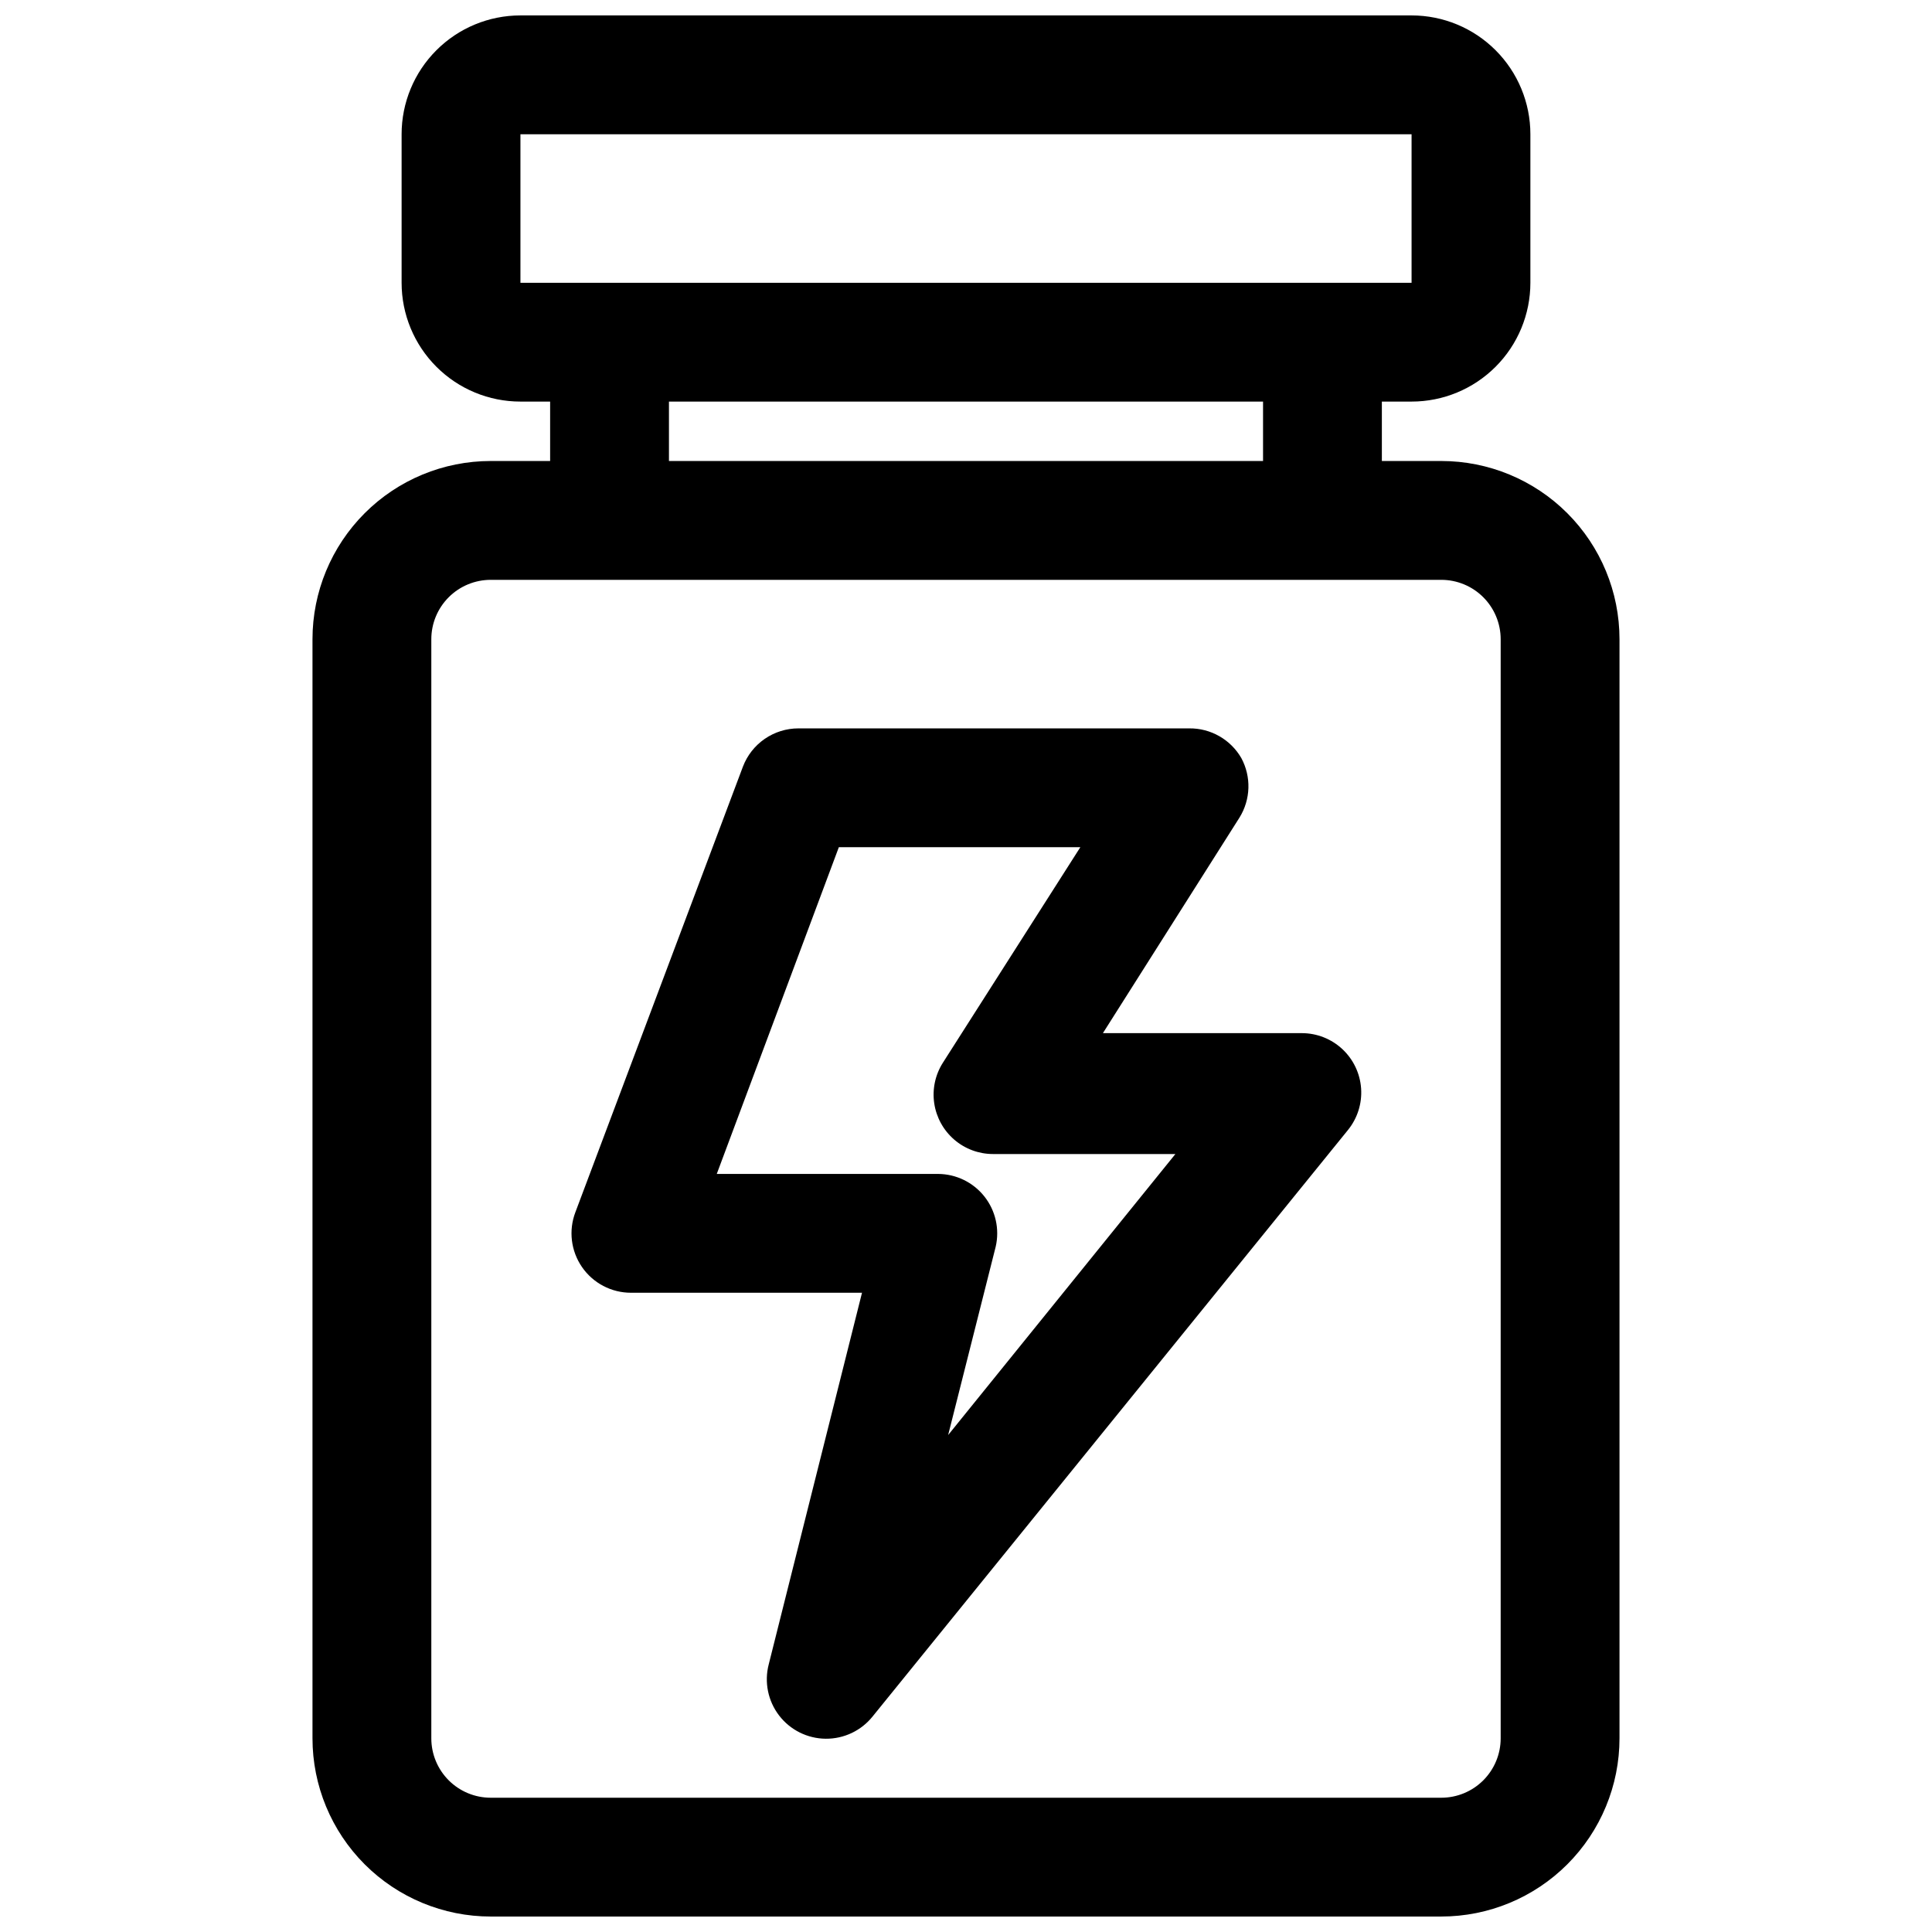
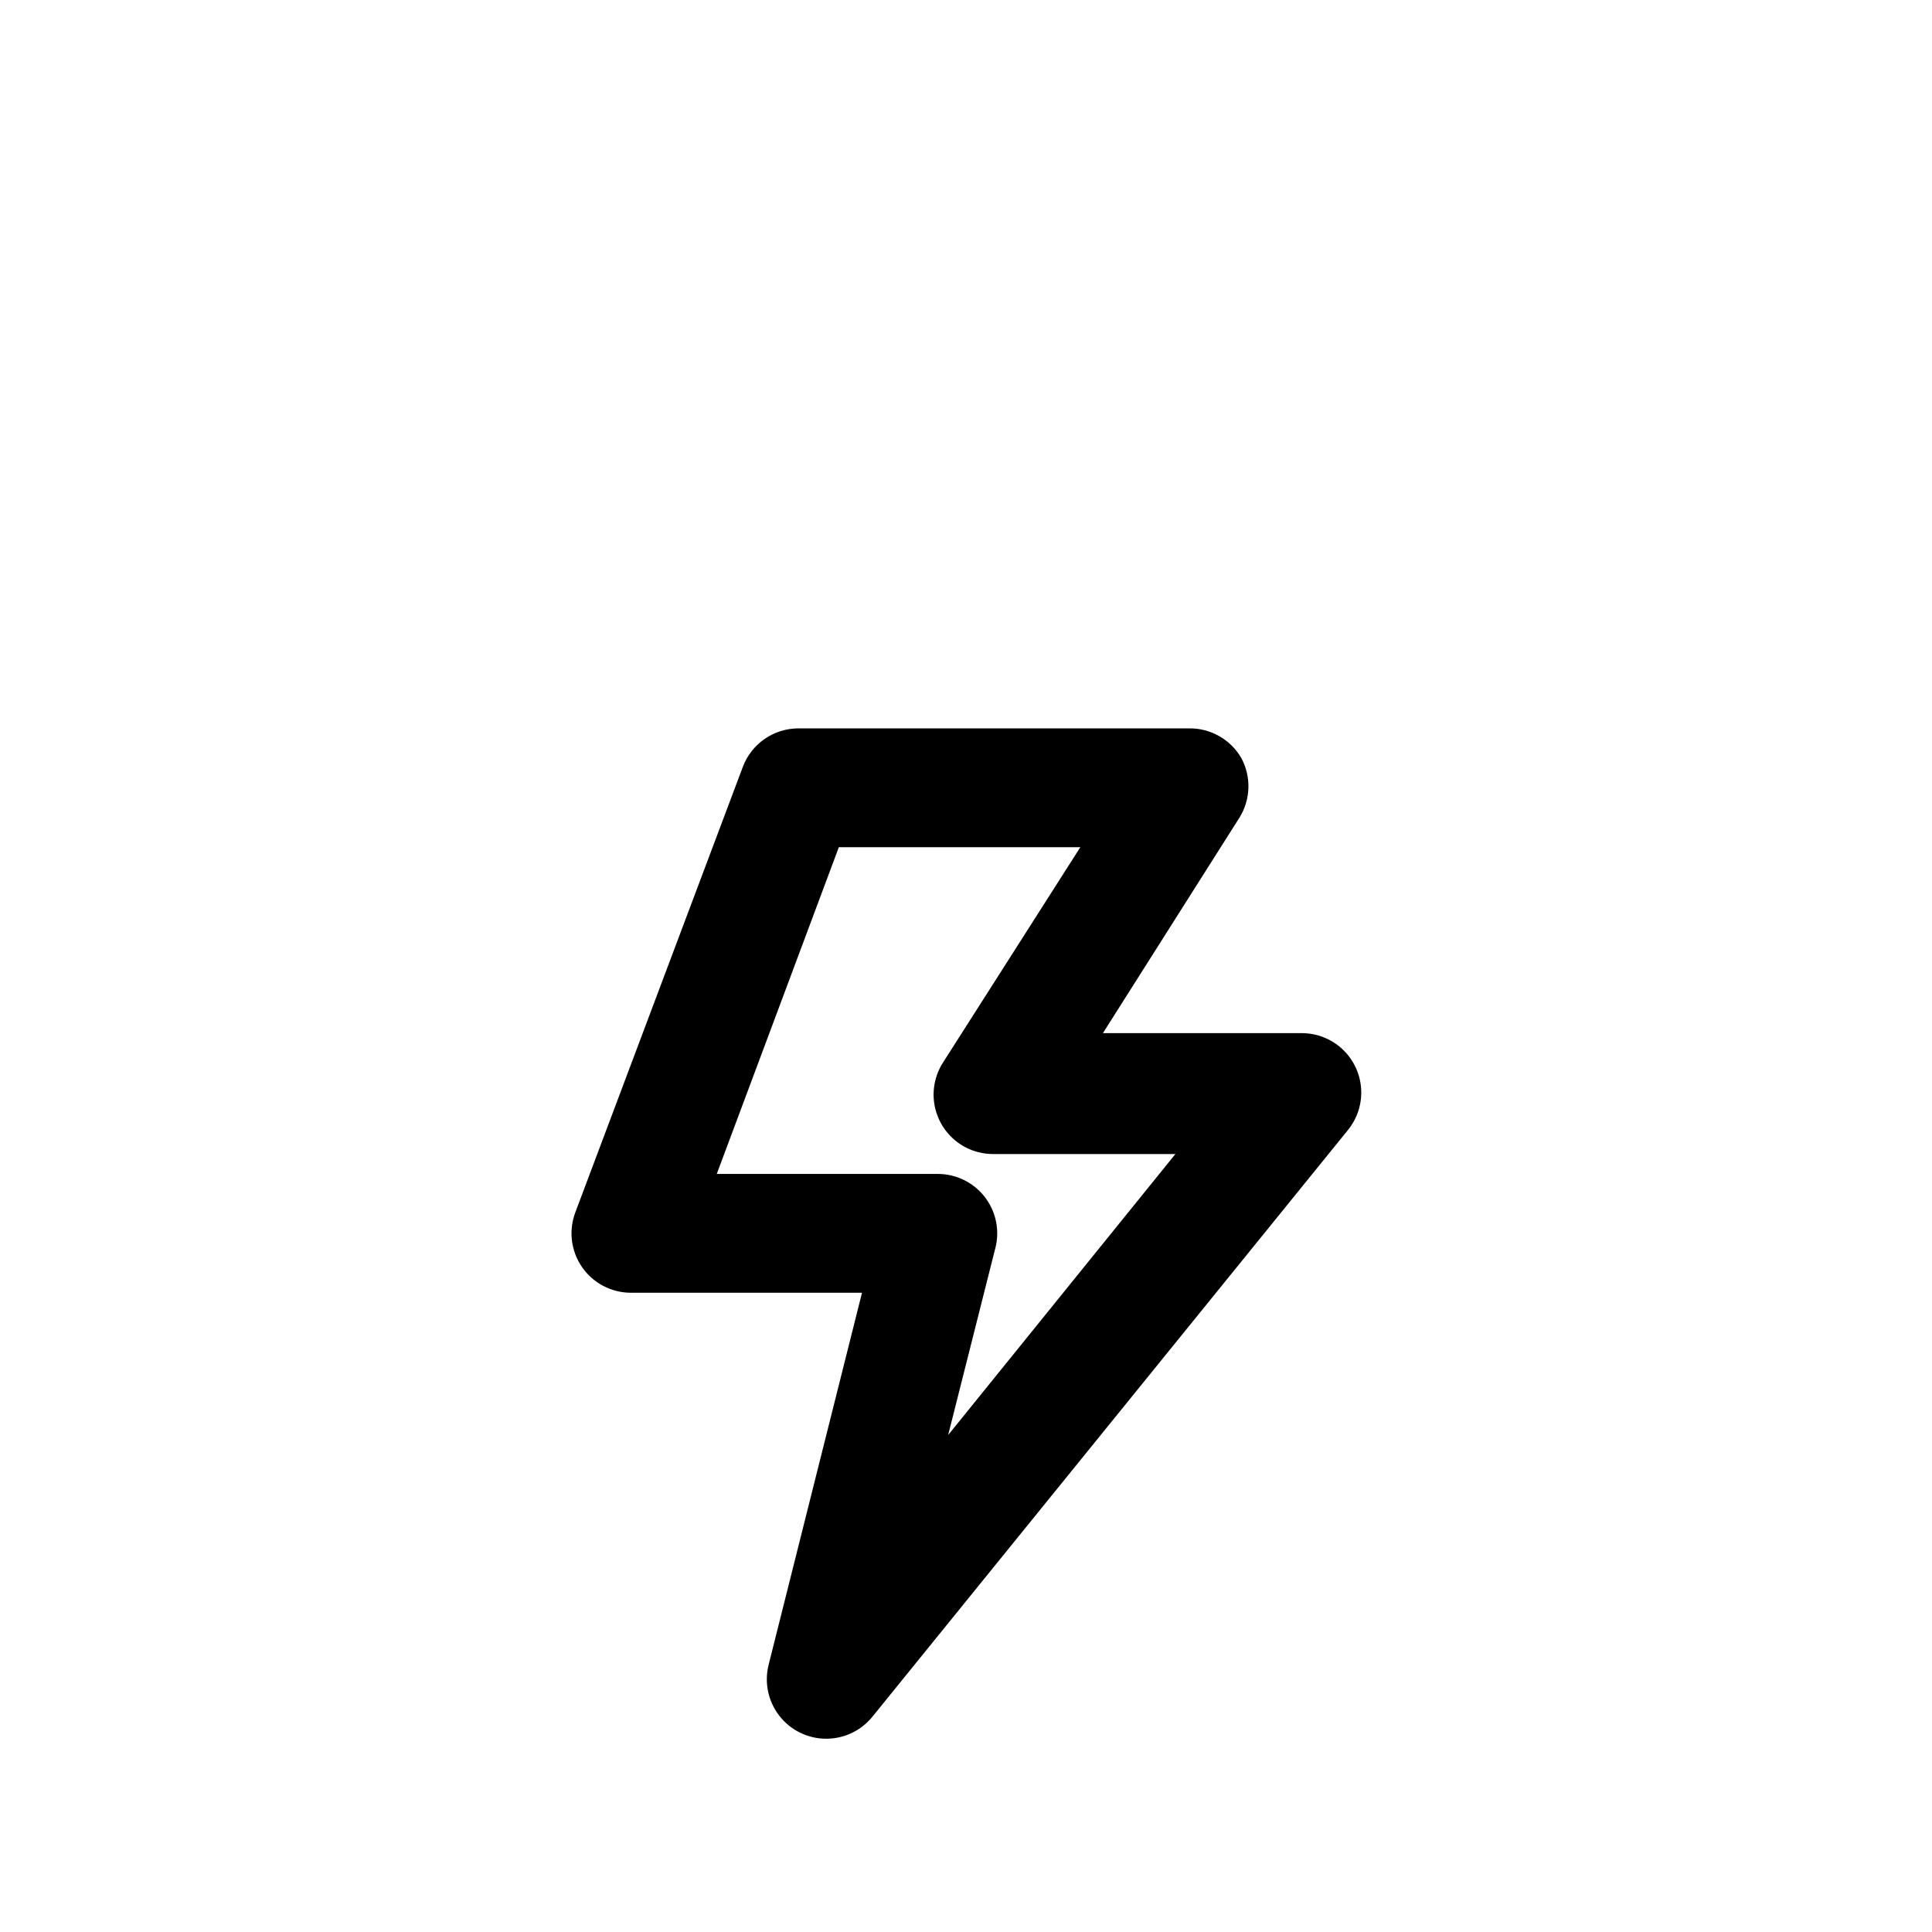
<svg xmlns="http://www.w3.org/2000/svg" width="800px" height="800px" version="1.1" viewBox="144 144 512 512">
  <defs>
    <clipPath id="a">
      <path d="m226 148.09h348v503.81h-348z" />
    </clipPath>
  </defs>
  <g clip-path="url(#a)">
-     <path d="m274.05 651.9h251.9c12.527 0 24.543-4.977 33.398-13.832 8.859-8.859 13.836-20.871 13.836-33.398v-291.27c0-12.527-4.977-24.539-13.836-33.398-8.855-8.859-20.871-13.832-33.398-13.832h-15.742v-15.746h7.871c8.352 0 16.359-3.316 22.266-9.223s9.223-13.914 9.223-22.266v-39.359c0-8.352-3.316-16.359-9.223-22.266s-13.914-9.223-22.266-9.223h-236.16c-8.352 0-16.359 3.316-22.266 9.223s-9.223 13.914-9.223 22.266v39.359c0 8.352 3.316 16.359 9.223 22.266s13.914 9.223 22.266 9.223h7.871v15.742l-15.742 0.004c-12.527 0-24.543 4.973-33.398 13.832-8.859 8.859-13.836 20.871-13.836 33.398v291.27c0 12.527 4.977 24.539 13.836 33.398 8.855 8.855 20.871 13.832 33.398 13.832zm7.871-472.32h236.16v39.359h-236.16zm39.359 70.848h157.44v15.742l-157.44 0.004zm-62.977 62.977c0-4.176 1.66-8.18 4.613-11.133 2.953-2.953 6.957-4.609 11.133-4.609h251.9c4.176 0 8.184 1.656 11.133 4.609 2.953 2.953 4.613 6.957 4.613 11.133v291.27c0 4.176-1.66 8.18-4.613 11.133-2.949 2.953-6.957 4.609-11.133 4.609h-251.9c-4.176 0-8.18-1.656-11.133-4.609-2.953-2.953-4.613-6.957-4.613-11.133z" />
-   </g>
+     </g>
  <path d="m311.2 486.59h61.242l-24.719 98.48c-1.219 4.691-0.211 9.684 2.734 13.535 2.945 3.852 7.504 6.129 12.352 6.176s9.449-2.141 12.469-5.934l125.95-155.39c2.508-3.094 3.754-7.027 3.481-11-0.277-3.977-2.047-7.699-4.957-10.418-2.91-2.723-6.742-4.238-10.727-4.246h-52.742l36.211-57.152c1.453-2.352 2.262-5.043 2.348-7.809 0.082-2.762-0.566-5.5-1.875-7.934-1.395-2.414-3.402-4.414-5.824-5.797-2.422-1.383-5.164-2.102-7.953-2.074h-103.59c-3.195 0-6.312 0.969-8.945 2.785-2.629 1.812-4.644 4.383-5.777 7.367l-44.398 118.08c-1.836 4.84-1.18 10.27 1.762 14.531 2.938 4.258 7.785 6.801 12.961 6.801zm55.105-118.08h64l-36.449 57.152c-2.019 3.191-2.828 7-2.273 10.734 0.555 3.734 2.434 7.148 5.293 9.613 2.859 2.465 6.508 3.82 10.281 3.82h48.336l-60.223 74.469 12.598-49.906c1.078-4.664-0.027-9.566-2.996-13.316-2.973-3.754-7.488-5.949-12.277-5.973h-58.645z" />
</svg>